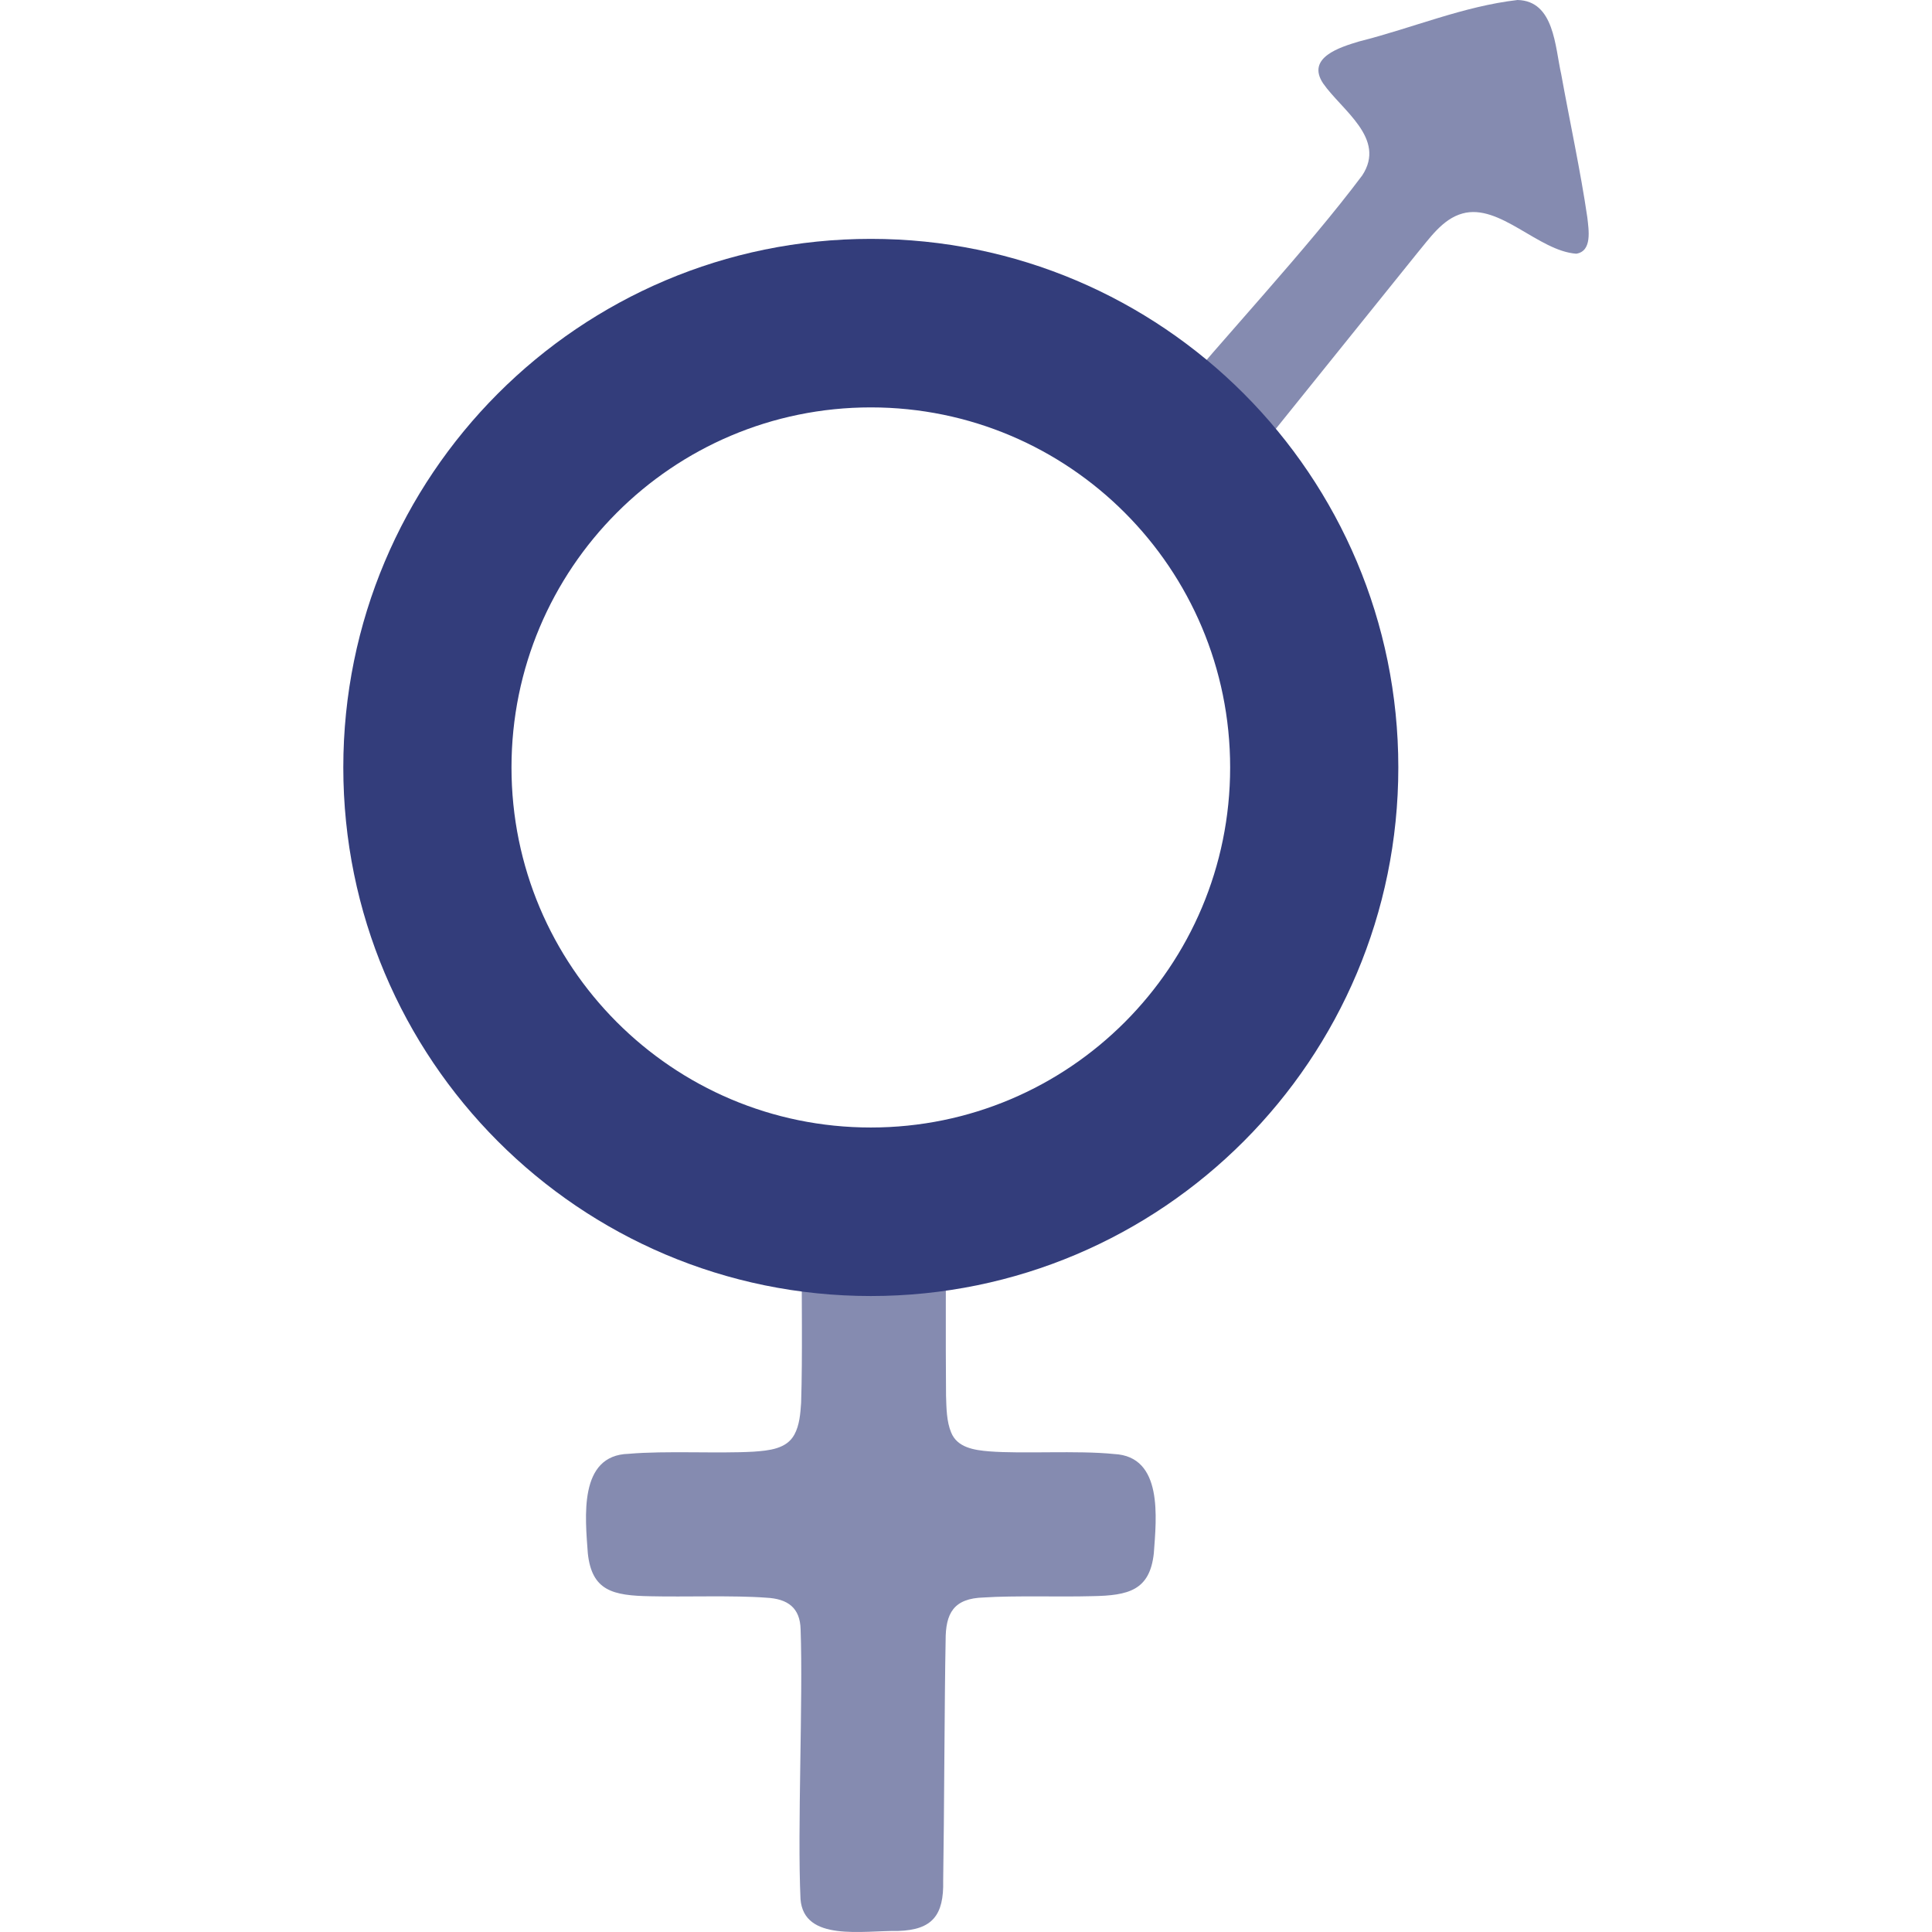
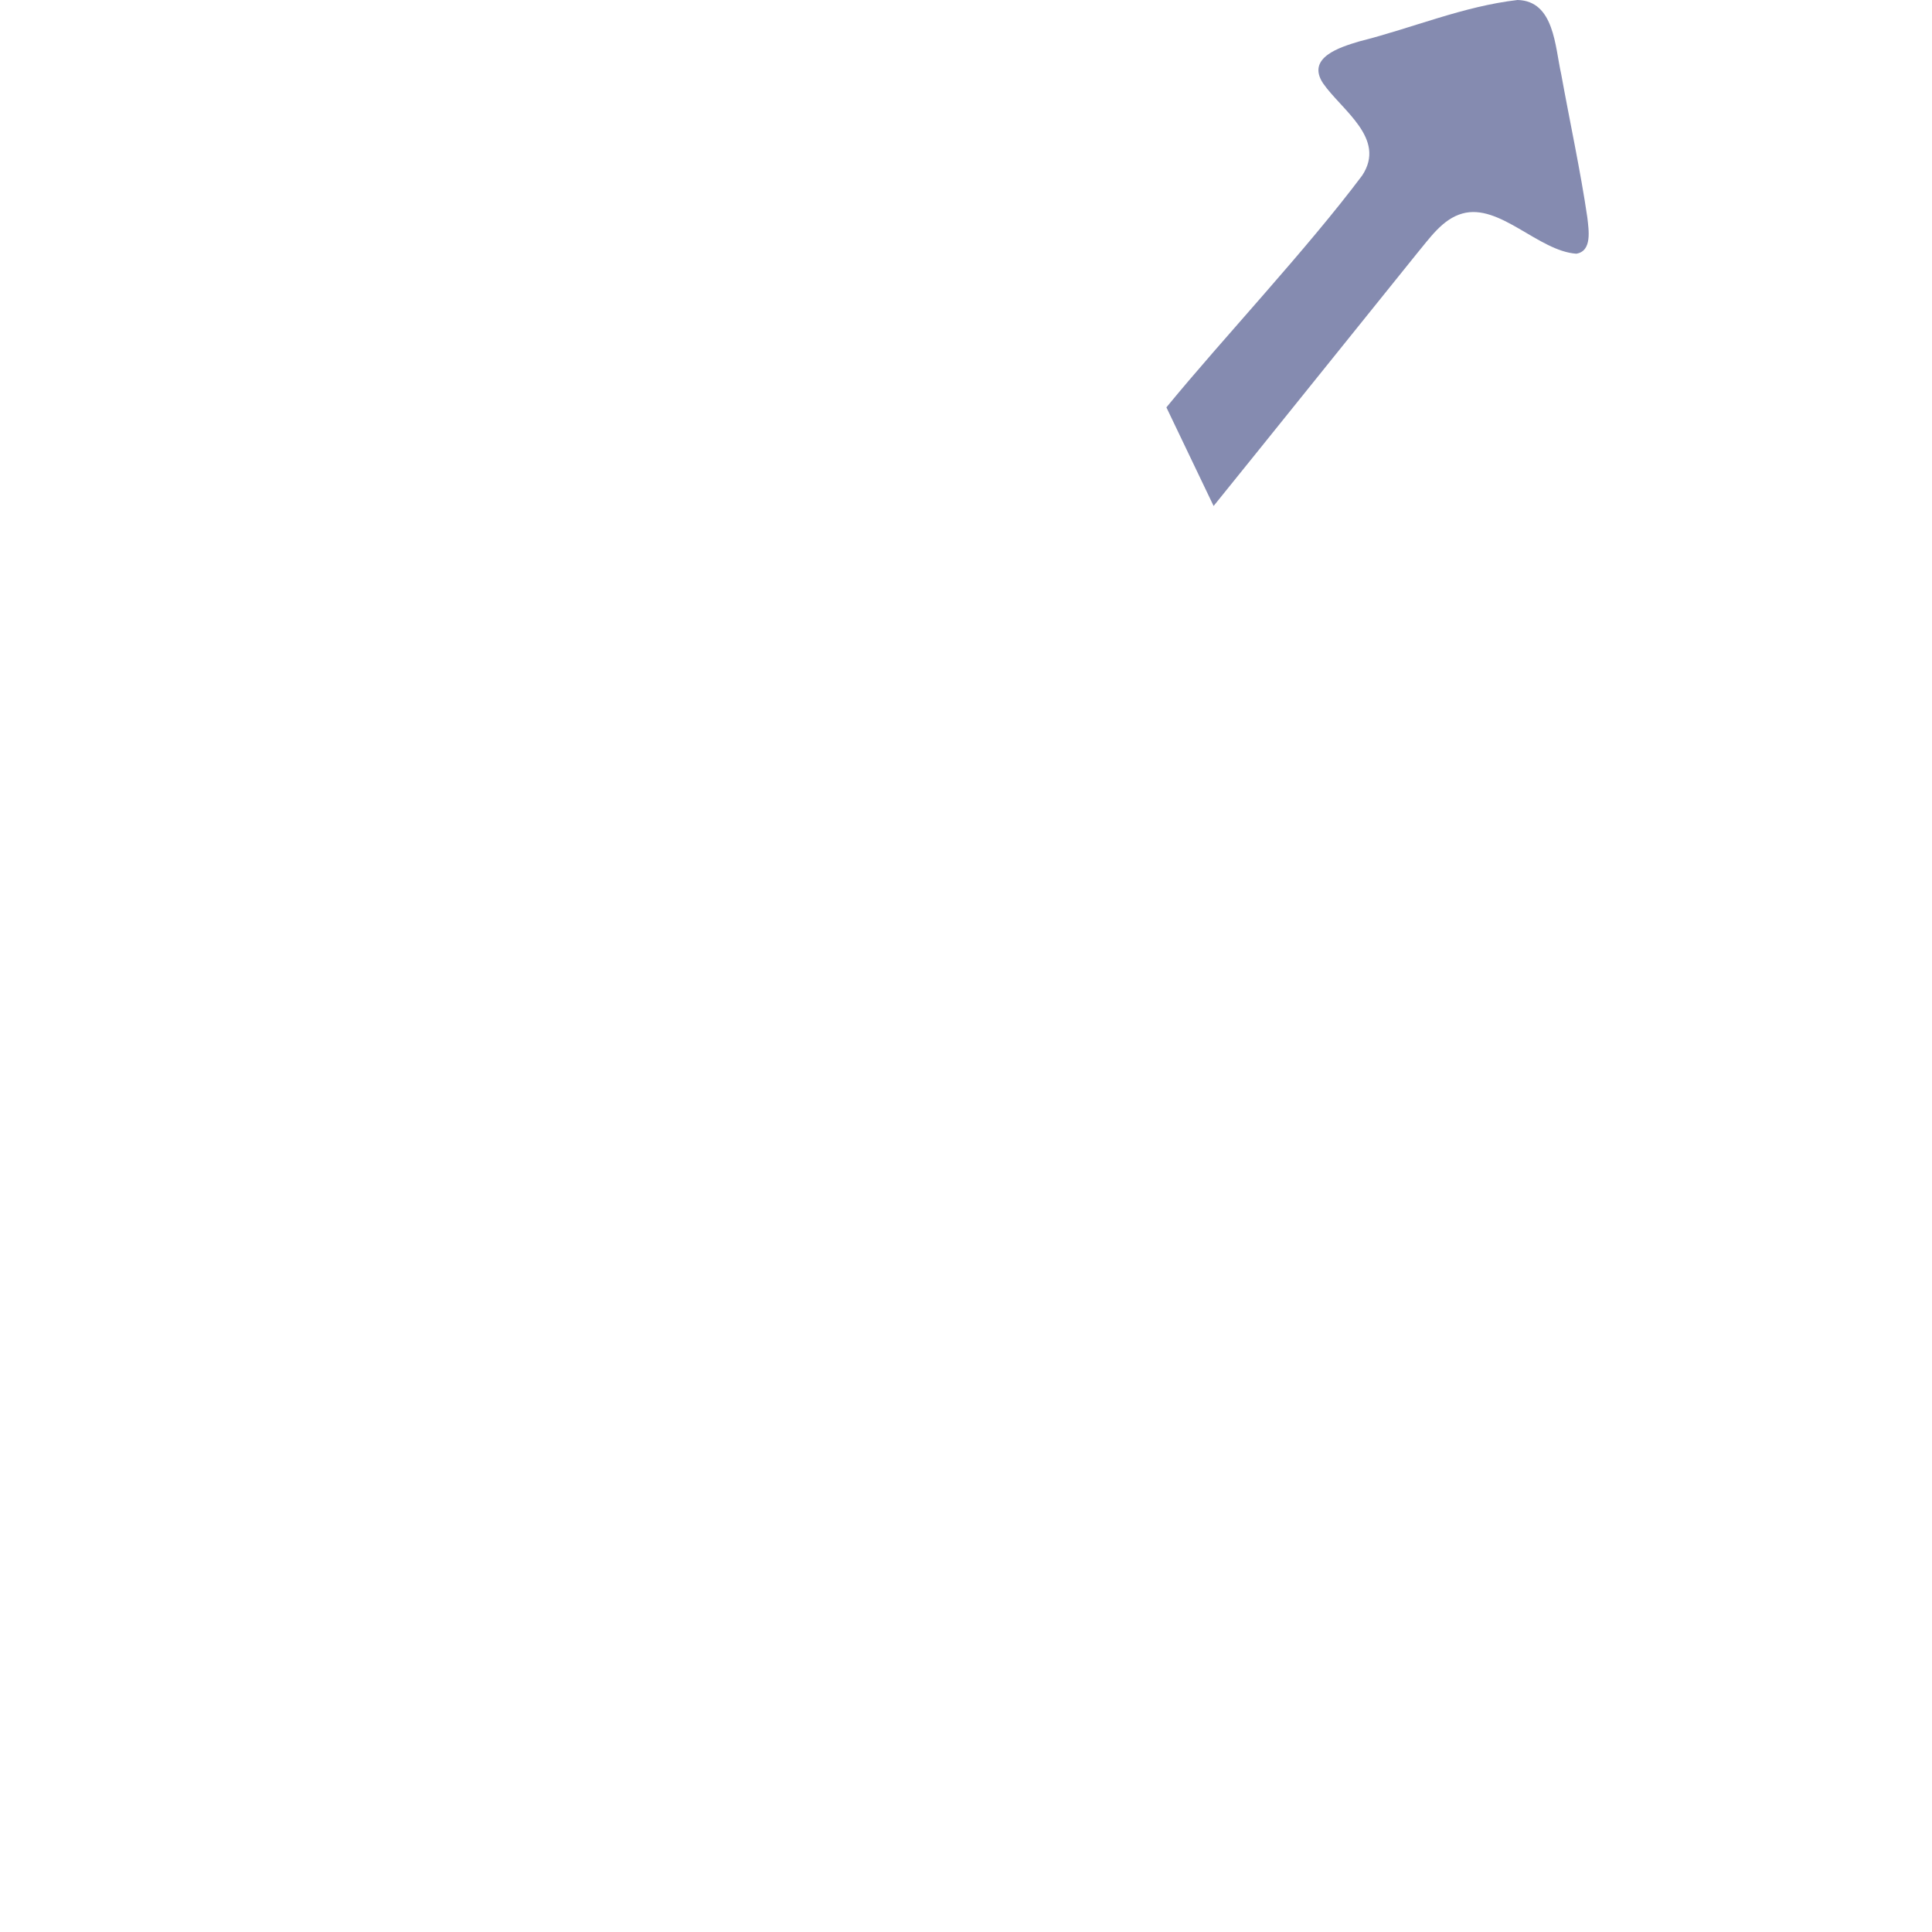
<svg xmlns="http://www.w3.org/2000/svg" width="150" height="150" viewBox="0 0 150 150" fill="none">
-   <path d="M62.254 96.773C62.222 100.607 62.318 105.212 62.199 108.912C62.143 109.761 62.072 110.651 61.676 111.381C61.066 112.508 59.687 112.62 58.507 112.707C55.773 112.866 51.669 112.62 48.808 112.874C44.894 112.977 45.441 117.836 45.639 120.607C45.956 123.512 47.572 123.886 50.52 123.933C53.119 123.997 56.993 123.854 59.473 124.044C61.185 124.124 62.12 124.846 62.159 126.506C62.357 131.936 61.898 142.019 62.151 147.442C62.405 150.776 66.961 149.879 69.734 149.919C72.396 149.839 73.291 148.688 73.228 146.02C73.307 141.336 73.331 131.634 73.418 127.371C73.41 125.251 74.036 124.092 76.389 124.028C78.743 123.87 82.356 123.997 84.804 123.925C87.64 123.878 89.265 123.465 89.582 120.607C89.78 117.868 90.326 113.072 86.499 112.89C83.631 112.596 79.424 112.89 76.801 112.683C75.645 112.588 74.321 112.397 73.846 111.214C73.489 110.357 73.481 109.325 73.45 108.356C73.41 103.886 73.45 98.496 73.434 93.978L62.278 96.765L62.254 96.773Z" fill="#858BB0" />
  <path d="M90.556 31.63C95.04 26.168 101.395 19.444 105.76 13.624C107.662 10.742 104.176 8.567 102.718 6.463C101.403 4.462 104.049 3.66 105.531 3.215C109.722 2.159 113.589 0.492 117.82 0C120.68 0.064 120.728 3.628 121.211 5.756C121.861 9.353 122.724 13.346 123.239 16.879C123.35 17.863 123.627 19.499 122.383 19.698C119.436 19.491 116.433 15.768 113.541 16.577C111.988 17.006 110.99 18.515 109.984 19.713C105.111 25.755 98.328 34.211 94.224 39.284L90.564 31.638L90.556 31.63Z" fill="#858BB0" />
-   <path d="M67.61 18.546C44.989 18.546 26.654 36.917 26.654 59.584C26.654 82.251 44.989 100.623 67.61 100.623C90.231 100.623 108.565 82.251 108.565 59.584C108.565 36.917 90.231 18.546 67.61 18.546ZM67.61 87.539C52.199 87.539 39.712 75.026 39.712 59.584C39.712 44.142 52.199 31.63 67.61 31.63C83.02 31.63 95.508 44.142 95.508 59.584C95.508 75.026 83.02 87.539 67.61 87.539Z" fill="#333D7B" />
</svg>